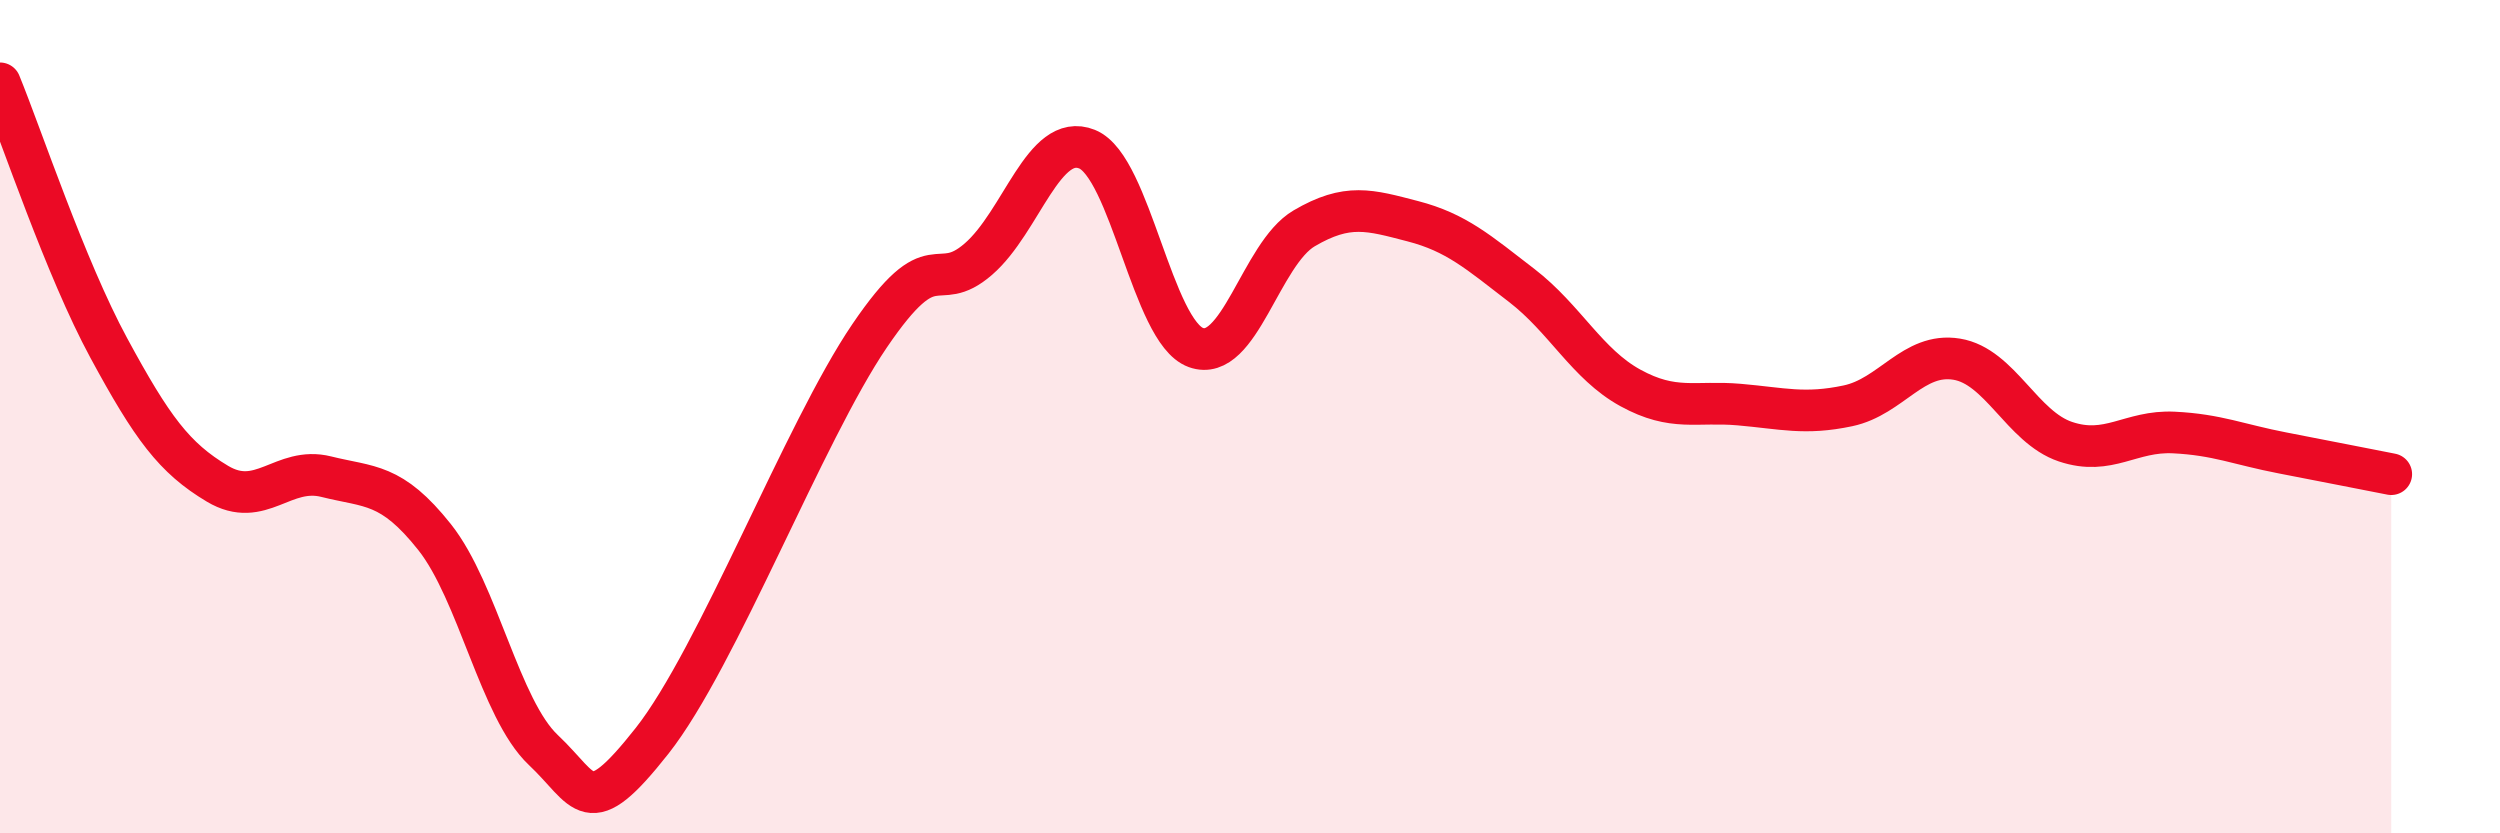
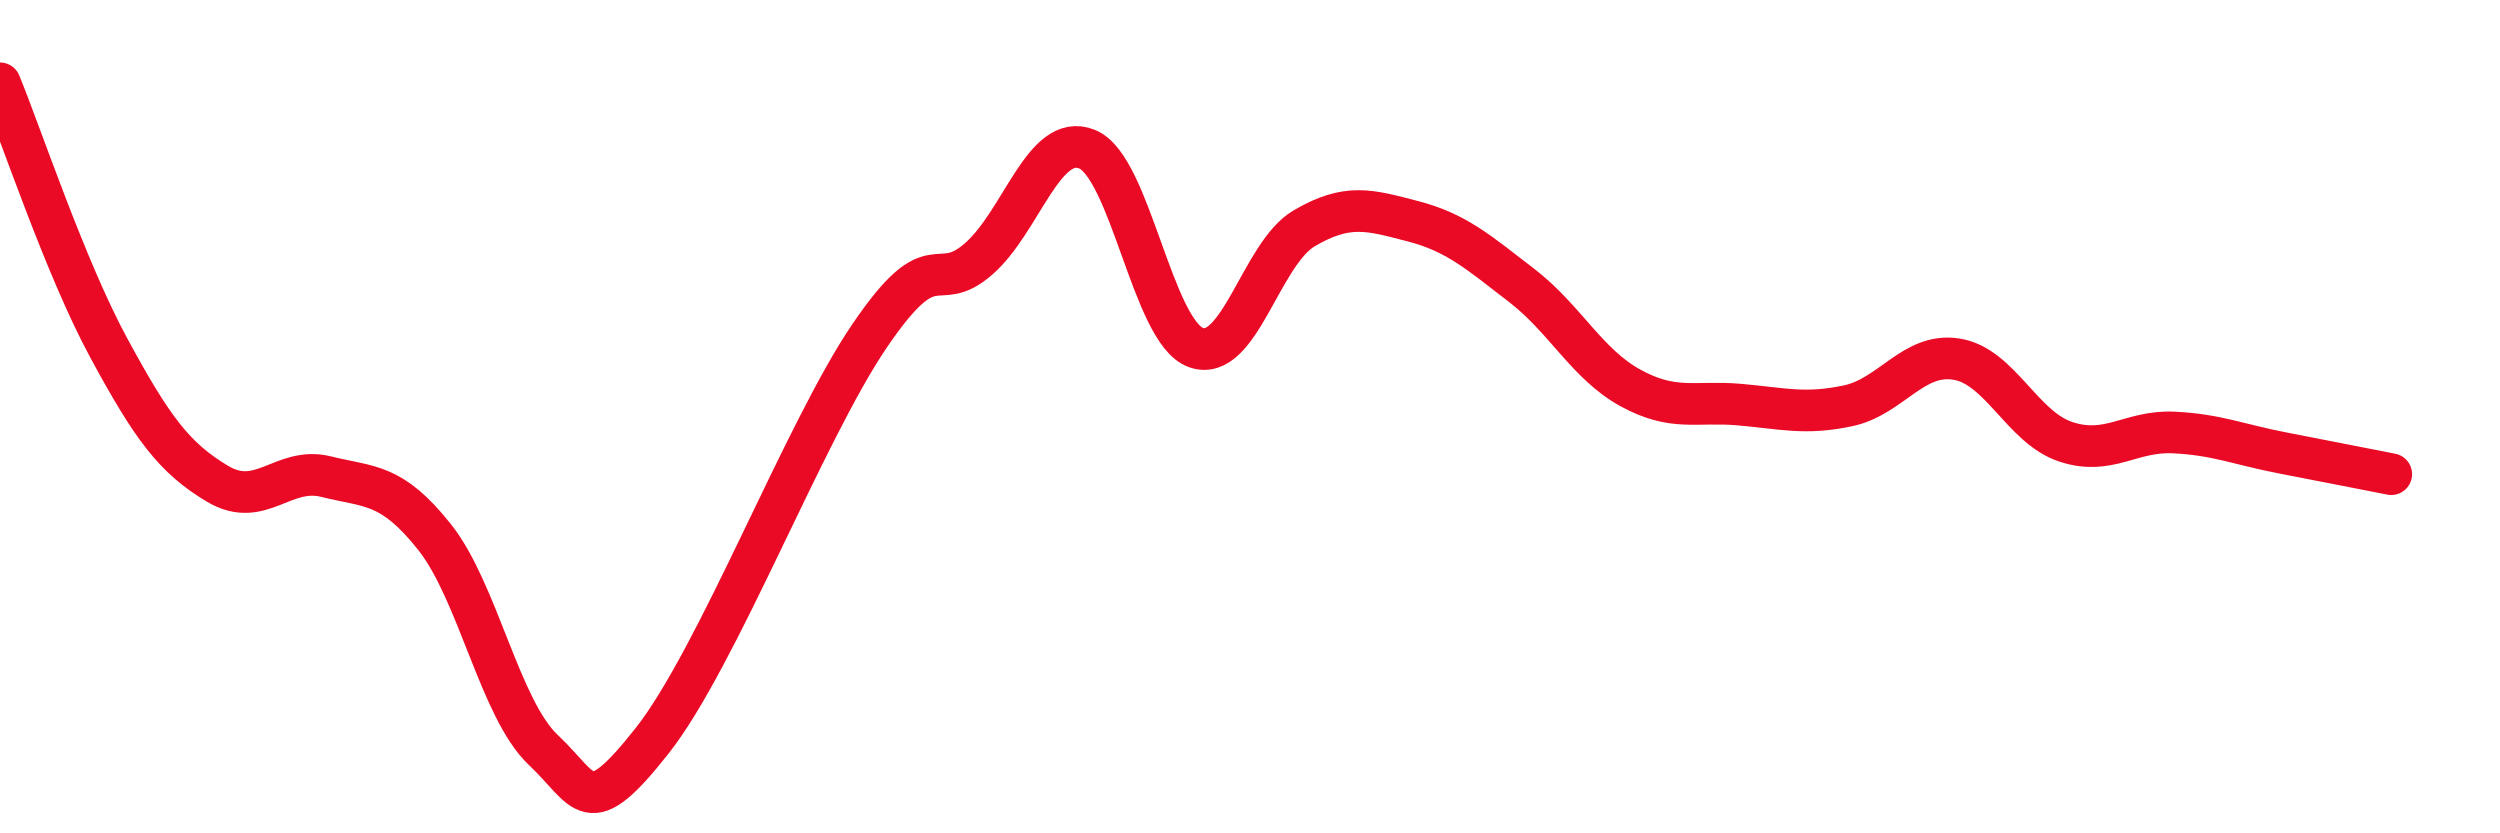
<svg xmlns="http://www.w3.org/2000/svg" width="60" height="20" viewBox="0 0 60 20">
-   <path d="M 0,2 C 0.52,3.27 1.57,6.43 2.61,8.35 C 3.65,10.27 4.18,10.99 5.22,11.61 C 6.26,12.23 6.79,11.18 7.83,11.44 C 8.87,11.7 9.39,11.58 10.43,12.89 C 11.47,14.2 12,17.02 13.04,18 C 14.08,18.98 14.08,19.77 15.65,17.78 C 17.22,15.79 19.3,10.37 20.87,8.06 C 22.44,5.75 22.44,7.12 23.48,6.22 C 24.52,5.32 25.05,3.16 26.09,3.58 C 27.13,4 27.66,7.96 28.7,8.34 C 29.74,8.72 30.26,6.09 31.3,5.48 C 32.34,4.87 32.87,5.04 33.91,5.31 C 34.95,5.58 35.48,6.05 36.52,6.85 C 37.56,7.65 38.09,8.74 39.13,9.31 C 40.17,9.88 40.7,9.62 41.74,9.71 C 42.78,9.8 43.31,9.96 44.35,9.74 C 45.39,9.52 45.92,8.45 46.96,8.62 C 48,8.79 48.53,10.25 49.57,10.6 C 50.61,10.95 51.13,10.33 52.17,10.38 C 53.21,10.43 53.74,10.67 54.78,10.87 C 55.82,11.07 56.87,11.28 57.39,11.38L57.39 20L0 20Z" fill="#EB0A25" opacity="0.1" stroke-linecap="round" stroke-linejoin="round" />
  <path d="M 0,2 C 0.52,3.27 1.57,6.43 2.61,8.35 C 3.65,10.27 4.18,10.99 5.22,11.61 C 6.26,12.23 6.79,11.18 7.83,11.44 C 8.87,11.7 9.39,11.58 10.43,12.89 C 11.47,14.2 12,17.02 13.04,18 C 14.08,18.98 14.08,19.77 15.65,17.78 C 17.22,15.79 19.3,10.37 20.87,8.06 C 22.44,5.75 22.44,7.12 23.48,6.22 C 24.52,5.32 25.05,3.16 26.09,3.58 C 27.13,4 27.66,7.96 28.7,8.34 C 29.74,8.72 30.26,6.09 31.3,5.48 C 32.34,4.87 32.87,5.04 33.91,5.31 C 34.95,5.58 35.48,6.05 36.52,6.85 C 37.56,7.65 38.09,8.74 39.13,9.31 C 40.17,9.88 40.7,9.62 41.74,9.71 C 42.78,9.8 43.31,9.96 44.35,9.74 C 45.39,9.52 45.92,8.45 46.96,8.62 C 48,8.79 48.53,10.25 49.57,10.6 C 50.61,10.95 51.13,10.33 52.17,10.38 C 53.21,10.43 53.74,10.67 54.78,10.87 C 55.82,11.07 56.87,11.28 57.39,11.38" stroke="#EB0A25" stroke-width="1" fill="none" stroke-linecap="round" stroke-linejoin="round" />
</svg>